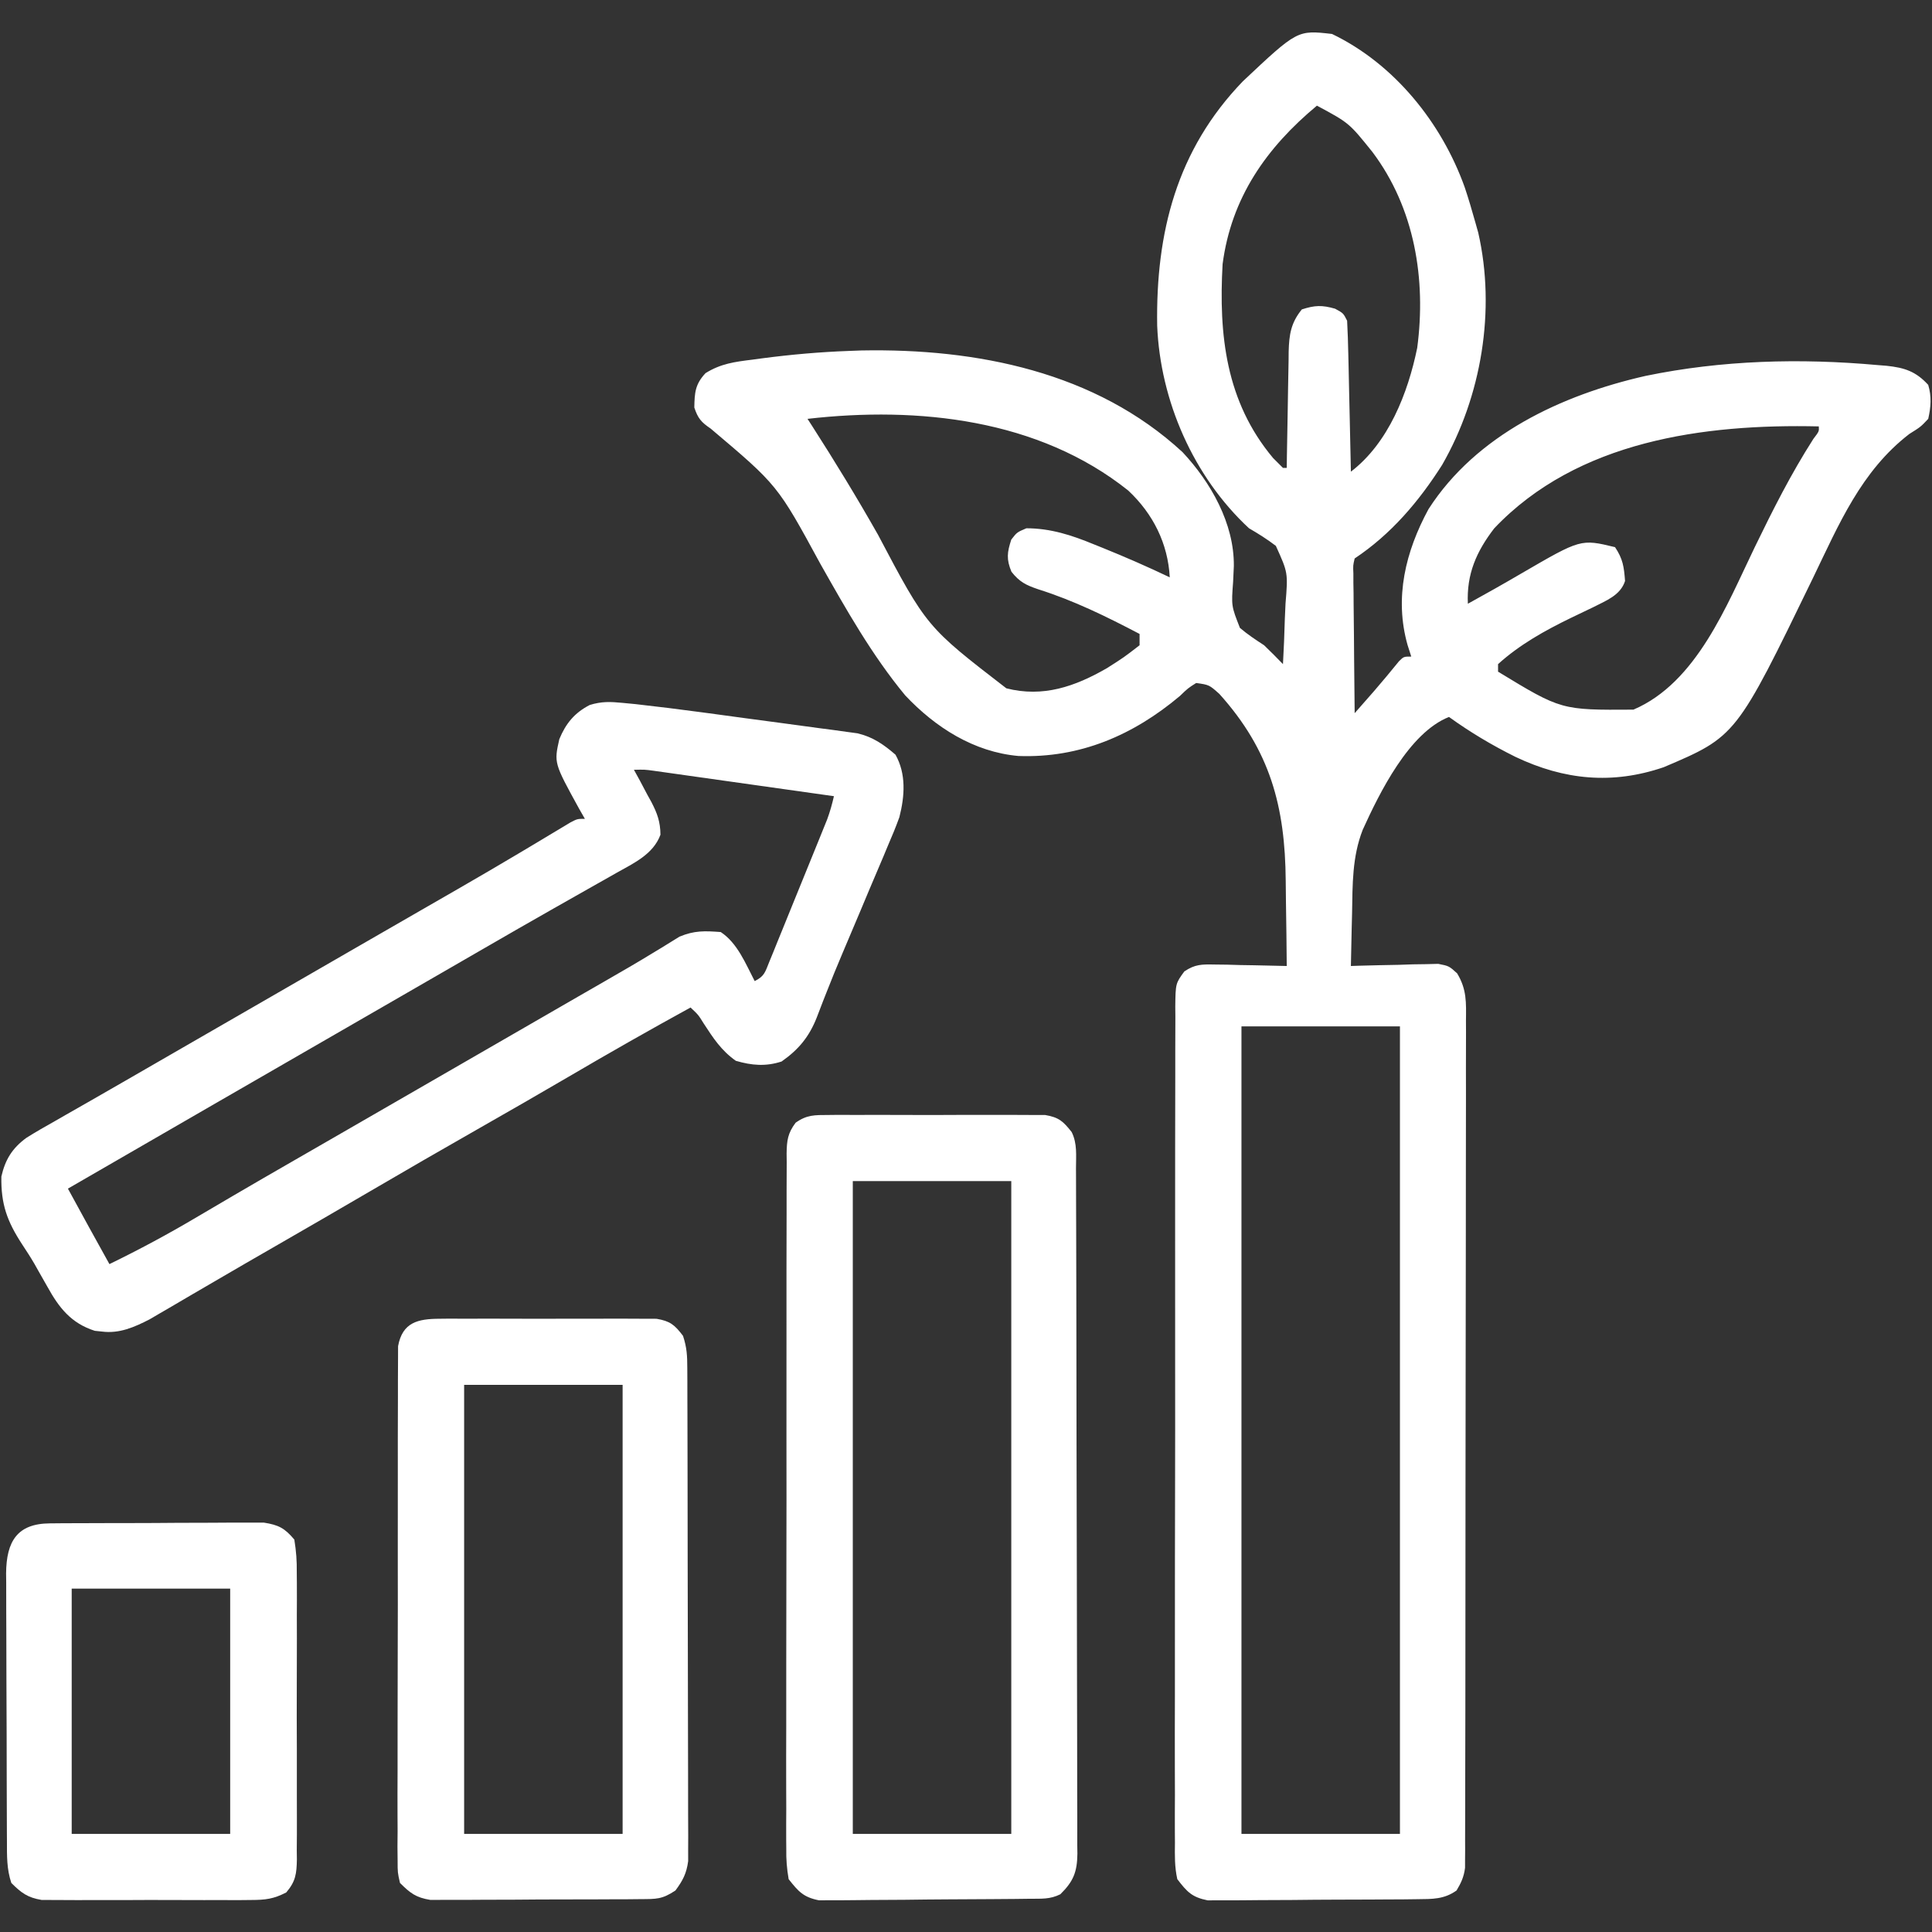
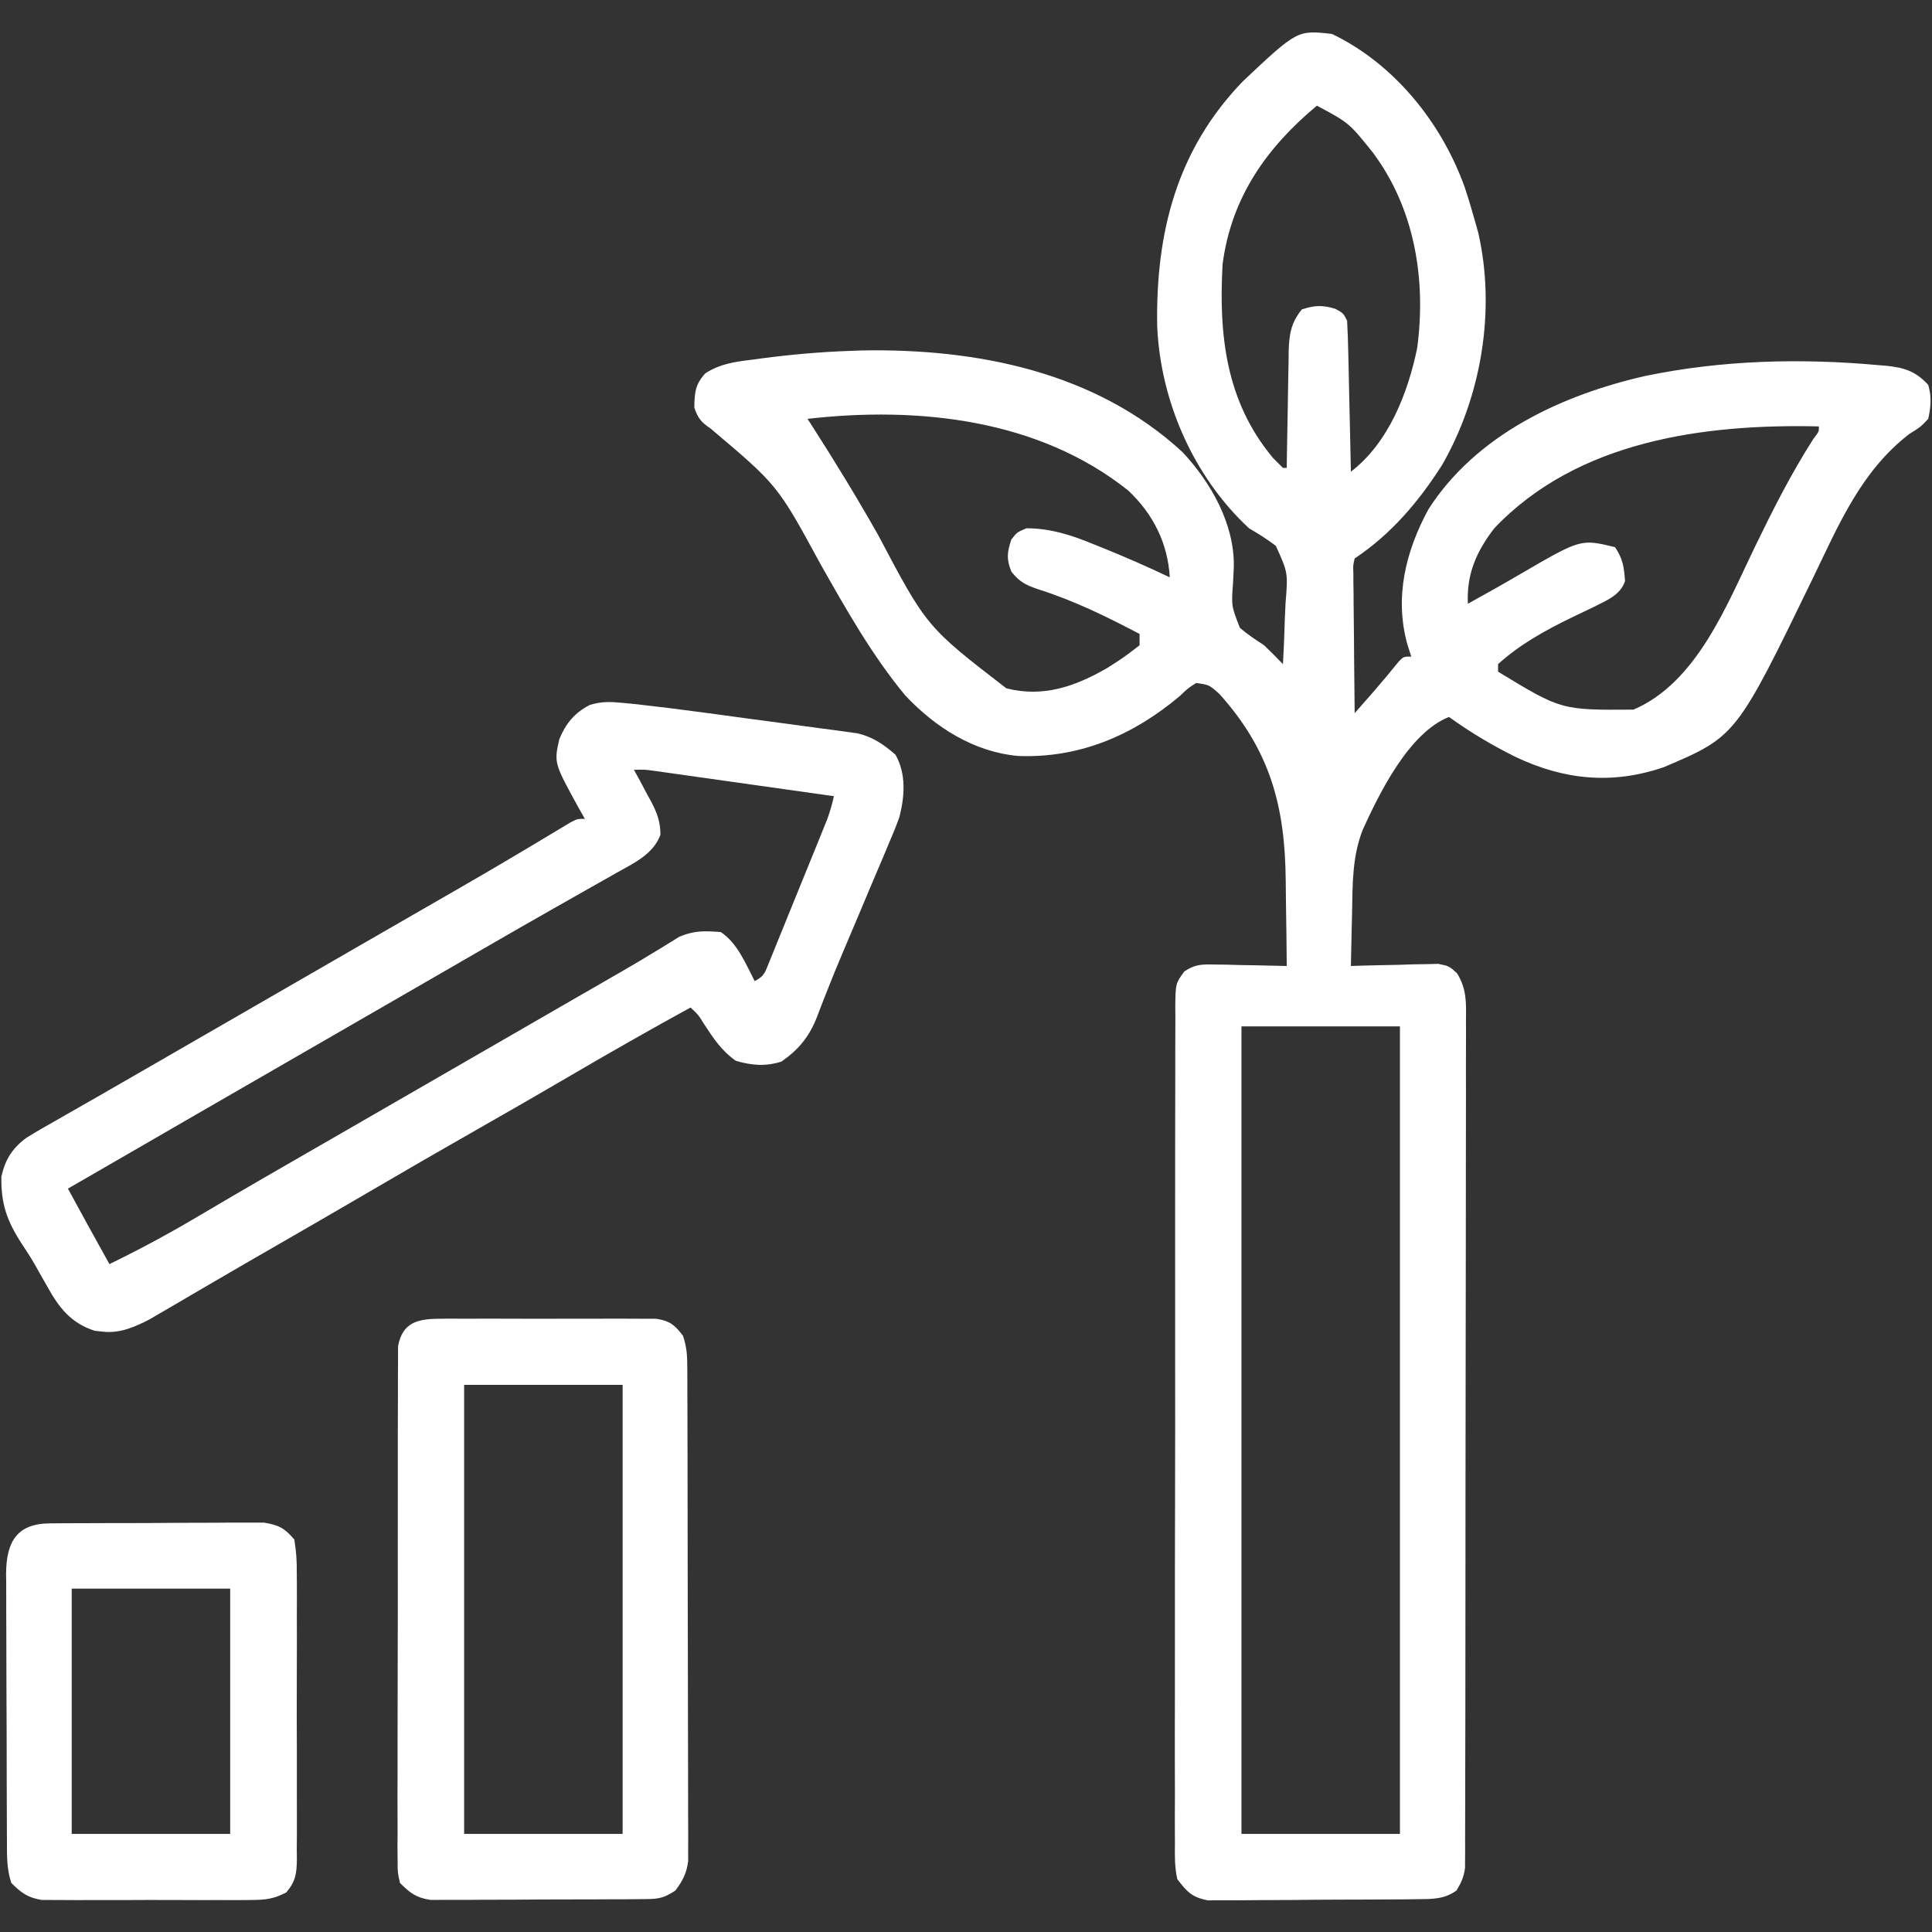
<svg xmlns="http://www.w3.org/2000/svg" version="1.1" width="512" height="512">
  <rect width="100%" height="100%" fill="#333333" stroke="none" />
  <path d="M0 0 C16.529 7.947 29.049 23.553 35.163 40.627 C36.204 43.728 37.116 46.849 38 50 C38.248 50.878 38.495 51.756 38.75 52.66 C43.439 73.208 39.602 96.047 29.188 114.188 C23.003 123.922 15.651 132.566 6 139 C5.564 140.85 5.564 140.85 5.659 142.991 C5.66 144.222 5.66 144.222 5.66 145.478 C5.676 146.364 5.691 147.251 5.707 148.164 C5.711 149.071 5.716 149.978 5.72 150.913 C5.737 153.817 5.774 156.721 5.812 159.625 C5.828 161.591 5.841 163.557 5.854 165.523 C5.887 170.349 5.938 175.174 6 180 C7.098 178.751 8.196 177.5 9.293 176.25 C10.21 175.206 10.21 175.206 11.145 174.141 C13.391 171.549 15.572 168.909 17.738 166.25 C19 165 19 165 21 165 C20.678 163.993 20.355 162.986 20.023 161.949 C16.457 149.385 19.499 137.116 25.562 125.938 C38.242 106.207 60.854 95.66 83.062 90.625 C103.312 86.435 124.063 85.893 144.625 87.75 C145.4 87.812 146.176 87.873 146.975 87.937 C151.752 88.45 154.727 89.422 158 93 C158.924 96.087 158.71 98.869 158 102 C156 104.125 156 104.125 153 106 C140.215 115.843 134.331 129.953 127.488 144.107 C107.095 186.157 107.095 186.157 87.895 194.32 C74.298 198.966 61.552 197.727 48.629 191.588 C42.437 188.518 36.601 185.045 31 181 C20.406 185.179 12.586 201.112 8.137 210.899 C5.324 218.082 5.444 225.436 5.312 233.062 C5.279 234.419 5.245 235.775 5.209 237.131 C5.127 240.42 5.058 243.71 5 247 C5.767 246.974 6.533 246.948 7.323 246.921 C10.799 246.817 14.274 246.752 17.75 246.688 C19.56 246.625 19.56 246.625 21.406 246.561 C22.566 246.544 23.727 246.528 24.922 246.512 C25.99 246.486 27.058 246.459 28.159 246.432 C31 247 31 247 33.147 248.94 C35.727 253.201 35.55 256.641 35.494 261.534 C35.499 262.499 35.504 263.464 35.509 264.459 C35.52 267.695 35.503 270.931 35.486 274.168 C35.488 276.488 35.492 278.807 35.497 281.126 C35.507 287.428 35.492 293.729 35.471 300.031 C35.454 306.619 35.457 313.207 35.458 319.796 C35.457 330.86 35.439 341.924 35.412 352.988 C35.383 364.373 35.369 375.758 35.371 387.143 C35.371 388.195 35.371 388.195 35.371 389.268 C35.371 389.968 35.371 390.668 35.371 391.39 C35.372 403.693 35.362 415.997 35.346 428.3 C35.338 433.541 35.335 438.783 35.334 444.024 C35.332 450.192 35.32 456.36 35.299 462.528 C35.294 464.795 35.291 467.063 35.292 469.33 C35.293 472.418 35.282 475.505 35.267 478.593 C35.271 479.496 35.274 480.4 35.277 481.33 C35.27 482.157 35.264 482.984 35.257 483.836 C35.256 484.549 35.254 485.261 35.253 485.996 C34.954 488.364 34.226 489.961 33 492 C29.711 494.342 26.613 494.269 22.658 494.306 C20.731 494.33 20.731 494.33 18.765 494.355 C17.365 494.361 15.966 494.367 14.566 494.371 C13.127 494.38 11.687 494.389 10.248 494.398 C7.232 494.415 4.217 494.423 1.202 494.426 C-2.656 494.431 -6.514 494.469 -10.372 494.514 C-13.344 494.544 -16.317 494.551 -19.29 494.552 C-20.712 494.556 -22.134 494.569 -23.556 494.59 C-25.547 494.617 -27.538 494.609 -29.529 494.599 C-31.226 494.607 -31.226 494.607 -32.958 494.615 C-37.145 493.769 -38.404 492.384 -41 489 C-41.729 485.796 -41.671 482.664 -41.628 479.39 C-41.635 478.417 -41.642 477.444 -41.65 476.441 C-41.667 473.176 -41.649 469.913 -41.631 466.648 C-41.636 464.309 -41.644 461.97 -41.653 459.631 C-41.671 453.276 -41.658 446.921 -41.639 440.566 C-41.624 434.594 -41.63 428.623 -41.635 422.652 C-41.643 410.82 -41.627 398.989 -41.597 387.158 C-41.568 375.676 -41.561 364.194 -41.576 352.712 C-41.593 340.209 -41.597 327.706 -41.58 315.203 C-41.571 308.584 -41.567 301.965 -41.576 295.347 C-41.583 289.126 -41.571 282.905 -41.544 276.685 C-41.537 274.398 -41.537 272.111 -41.544 269.825 C-41.553 266.71 -41.537 263.597 -41.515 260.483 C-41.523 259.572 -41.531 258.661 -41.54 257.722 C-41.459 251.633 -41.459 251.633 -39.14 248.436 C-36.32 246.544 -34.519 246.54 -31.141 246.609 C-29.468 246.629 -29.468 246.629 -27.762 246.648 C-26.023 246.699 -26.023 246.699 -24.25 246.75 C-23.076 246.768 -21.901 246.786 -20.691 246.805 C-17.793 246.852 -14.897 246.918 -12 247 C-12.045 241.38 -12.115 235.761 -12.208 230.142 C-12.236 228.236 -12.257 226.329 -12.271 224.422 C-12.426 204.732 -16.382 189.88 -29.852 174.898 C-32.558 172.486 -32.558 172.486 -36 172 C-38.172 173.378 -38.172 173.378 -40.312 175.438 C-52.676 185.847 -66.835 191.946 -83.098 191.344 C-94.881 190.306 -105.1 183.797 -113.121 175.273 C-121.973 164.563 -128.789 152.456 -135.609 140.401 C-146.941 119.557 -146.941 119.557 -164.68 104.57 C-167.2 102.864 -168.045 101.858 -169 99 C-168.929 95.032 -168.775 92.83 -166.027 89.887 C-161.973 87.36 -158.312 86.892 -153.625 86.312 C-152.737 86.192 -151.848 86.072 -150.933 85.948 C-143.303 84.952 -135.693 84.276 -128 84 C-126.912 83.959 -125.824 83.918 -124.703 83.875 C-94.156 83.301 -62.665 89.538 -39.625 110.812 C-32.121 118.824 -25.917 129.721 -26.018 140.973 C-26.079 142.378 -26.144 143.783 -26.212 145.187 C-26.692 151.584 -26.692 151.584 -24.406 157.398 C-22.358 159.148 -20.255 160.532 -18 162 C-16.305 163.638 -14.632 165.299 -13 167 C-12.776 162.999 -12.614 159 -12.506 154.994 C-12.461 153.635 -12.399 152.276 -12.321 150.918 C-11.66 142.78 -11.66 142.78 -14.883 135.665 C-17.176 133.908 -19.503 132.447 -22 131 C-36.709 117.366 -45.538 97.211 -46.336 77.273 C-46.715 52.686 -41.195 30.745 -23.625 12.539 C-9.179 -1.049 -9.179 -1.049 0 0 Z M-4 19 C-17.37 30.113 -26.695 43.376 -29 61 C-30.048 79.719 -28.155 97.429 -15.625 112.375 C-14.759 113.241 -13.893 114.108 -13 115 C-12.67 115 -12.34 115 -12 115 C-11.985 113.905 -11.971 112.811 -11.956 111.683 C-11.898 107.61 -11.82 103.539 -11.738 99.467 C-11.704 97.706 -11.676 95.946 -11.654 94.185 C-11.62 91.65 -11.568 89.117 -11.512 86.582 C-11.505 85.799 -11.499 85.015 -11.492 84.208 C-11.371 79.674 -10.901 76.561 -8 73 C-4.586 71.887 -2.637 71.816 0.812 72.812 C3 74 3 74 4 76 C4.157 78.988 4.259 81.955 4.316 84.945 C4.337 85.83 4.358 86.715 4.379 87.627 C4.445 90.46 4.504 93.292 4.562 96.125 C4.606 98.043 4.649 99.961 4.693 101.879 C4.801 106.586 4.902 111.293 5 116 C14.951 108.394 20.109 95.214 22.578 83.184 C24.98 65.057 21.926 46.174 10.687 31.257 C4.512 23.573 4.512 23.573 -4 19 Z M-139 102 C-138.599 102.62 -138.198 103.24 -137.785 103.879 C-131.717 113.332 -125.869 122.918 -120.332 132.691 C-107.426 157.133 -107.426 157.133 -86.309 173.41 C-76.583 175.895 -68.099 172.943 -59.637 168.059 C-55.174 165.225 -55.174 165.225 -51 162 C-51 161.01 -51 160.02 -51 159 C-59.762 154.409 -68.4 150.151 -77.857 147.167 C-81.083 146.075 -82.823 145.224 -84.953 142.52 C-86.334 139.196 -86.109 137.401 -85 134 C-83.5 132.062 -83.5 132.062 -81 131 C-74.594 131.002 -68.978 132.83 -63.125 135.25 C-62.349 135.561 -61.572 135.873 -60.772 136.194 C-54.77 138.622 -48.842 141.208 -43 144 C-43.489 135.042 -47.395 127.192 -54 121 C-77.751 102.041 -109.663 98.647 -139 102 Z M43 131 C38.274 137.136 35.626 143.14 36 151 C40.78 148.37 45.527 145.694 50.235 142.937 C65.933 133.811 65.933 133.811 75 136 C77.112 139.168 77.368 141.23 77.656 144.965 C76.418 148.804 72.601 150.176 69.184 151.935 C67.235 152.892 65.275 153.821 63.312 154.75 C56.379 158.122 49.764 161.798 44 167 C44 167.66 44 168.32 44 169 C60.75 179.187 60.75 179.187 79.875 179.062 C96.668 171.898 104.612 151.328 112.062 135.938 C116.833 126.106 121.664 116.52 127.564 107.311 C129.088 105.312 129.088 105.312 129 104 C98.567 103.307 65.069 107.777 43 131 Z M-24 263 C-24 333.62 -24 404.24 -24 477 C-10.14 477 3.72 477 18 477 C18 406.38 18 335.76 18 263 C4.14 263 -9.72 263 -24 263 Z " fill="#FFFFFF" transform="translate(353,9)" />
  <path d="M0 0 C1.147 0.11 2.294 0.22 3.476 0.334 C9.271 0.983 15.052 1.694 20.83 2.476 C22.087 2.645 23.344 2.814 24.64 2.988 C27.272 3.344 29.904 3.702 32.535 4.062 C35.897 4.522 39.261 4.968 42.625 5.41 C45.861 5.839 49.096 6.284 52.33 6.726 C53.532 6.882 54.734 7.039 55.973 7.2 C57.092 7.357 58.211 7.513 59.363 7.675 C60.343 7.807 61.323 7.94 62.333 8.076 C66.403 9.062 69.223 11.02 72.361 13.734 C75.223 18.821 74.825 24.706 73.392 30.297 C72.47 32.857 71.445 35.341 70.357 37.835 C69.783 39.217 69.783 39.217 69.197 40.626 C67.978 43.545 66.733 46.452 65.486 49.359 C64.677 51.284 63.869 53.21 63.062 55.136 C61.487 58.898 59.896 62.652 58.294 66.403 C56.837 69.832 55.429 73.274 54.073 76.745 C53.613 77.908 53.613 77.908 53.145 79.096 C52.584 80.523 52.034 81.953 51.497 83.389 C49.47 88.52 46.681 91.892 42.174 95.046 C37.953 96.412 34.263 96.088 30.049 94.859 C26.215 92.143 24.112 88.919 21.564 85.011 C20.11 82.664 20.11 82.664 18.049 80.734 C7.149 86.707 -3.637 92.852 -14.359 99.137 C-22.193 103.723 -30.064 108.241 -37.951 112.734 C-47.673 118.273 -57.36 123.868 -67.018 129.517 C-75.346 134.387 -83.695 139.219 -92.056 144.03 C-97.162 146.968 -102.263 149.911 -107.348 152.884 C-109.725 154.274 -112.104 155.659 -114.484 157.044 C-116.159 158.022 -117.83 159.005 -119.501 159.988 C-120.521 160.581 -121.541 161.174 -122.592 161.785 C-123.484 162.307 -124.377 162.83 -125.296 163.368 C-129.362 165.46 -133.328 167.206 -137.951 166.609 C-138.57 166.544 -139.189 166.48 -139.826 166.414 C-146.122 164.4 -149.31 160.303 -152.389 154.734 C-153.156 153.383 -153.925 152.033 -154.693 150.683 C-155.069 150.015 -155.446 149.346 -155.833 148.657 C-156.854 146.901 -157.965 145.198 -159.084 143.503 C-163.069 137.396 -164.719 132.847 -164.588 125.523 C-163.564 121.038 -161.727 118.041 -157.98 115.284 C-155.468 113.71 -152.914 112.243 -150.326 110.796 C-149.359 110.241 -148.392 109.685 -147.396 109.112 C-145.321 107.922 -143.244 106.737 -141.163 105.558 C-137.976 103.748 -134.802 101.919 -131.631 100.082 C-126.181 96.925 -120.725 93.781 -115.266 90.641 C-109.825 87.51 -104.388 84.372 -98.951 81.234 C-96.785 79.984 -94.618 78.734 -92.451 77.484 C-91.379 76.865 -90.306 76.246 -89.201 75.609 C-79.451 69.984 -79.451 69.984 -76.2 68.108 C-74.037 66.86 -71.873 65.612 -69.71 64.363 C-64.246 61.21 -58.78 58.059 -53.311 54.914 C-51.107 53.645 -48.904 52.377 -46.701 51.109 C-45.636 50.496 -44.57 49.883 -43.473 49.251 C-38.127 46.169 -32.799 43.06 -27.498 39.902 C-26.479 39.295 -25.459 38.688 -24.409 38.062 C-22.479 36.91 -20.551 35.754 -18.626 34.593 C-17.348 33.829 -17.348 33.829 -16.045 33.05 C-15.299 32.601 -14.553 32.152 -13.785 31.689 C-11.951 30.734 -11.951 30.734 -9.951 30.734 C-10.468 29.828 -10.985 28.921 -11.518 27.988 C-18.14 15.936 -18.14 15.936 -16.732 9.636 C-15.036 5.506 -12.707 2.632 -8.651 0.557 C-5.507 -0.401 -3.266 -0.32 0 0 Z M3.049 17.734 C3.566 18.675 4.083 19.616 4.615 20.585 C5.281 21.843 5.947 23.101 6.611 24.359 C6.954 24.976 7.296 25.594 7.648 26.23 C9.226 29.258 10.047 31.515 10.076 34.945 C8.157 40.155 3.003 42.471 -1.65 45.097 C-2.764 45.729 -3.877 46.361 -5.024 47.011 C-5.612 47.343 -6.2 47.674 -6.806 48.015 C-9.318 49.429 -11.824 50.852 -14.331 52.275 C-15.627 53.011 -16.924 53.747 -18.222 54.481 C-24.526 58.053 -30.803 61.67 -37.076 65.296 C-38.139 65.91 -39.202 66.524 -40.298 67.157 C-42.443 68.396 -44.588 69.635 -46.733 70.875 C-52.138 73.997 -57.545 77.115 -62.951 80.234 C-65.118 81.484 -67.285 82.734 -69.451 83.984 C-82.451 91.484 -82.451 91.484 -85.703 93.36 C-87.864 94.607 -90.025 95.853 -92.186 97.1 C-97.689 100.275 -103.193 103.45 -108.697 106.625 C-121.455 113.983 -134.208 121.349 -146.951 128.734 C-143.315 135.418 -139.656 142.088 -135.951 148.734 C-128.046 144.89 -120.386 140.779 -112.826 136.296 C-110.717 135.056 -108.608 133.817 -106.498 132.578 C-105.42 131.943 -104.341 131.309 -103.23 130.656 C-97.861 127.509 -92.469 124.402 -87.076 121.296 C-85.997 120.674 -84.918 120.053 -83.806 119.412 C-81.615 118.149 -79.424 116.887 -77.233 115.625 C-71.805 112.497 -66.378 109.365 -60.951 106.234 C-58.785 104.984 -56.618 103.734 -54.451 102.484 C-53.379 101.865 -52.306 101.246 -51.201 100.609 C-47.951 98.734 -44.701 96.859 -41.451 94.984 C-40.378 94.365 -39.304 93.745 -38.198 93.107 C-36.041 91.863 -33.884 90.619 -31.728 89.374 C-25.013 85.501 -18.3 81.627 -11.587 77.75 C-9.359 76.464 -7.128 75.181 -4.897 73.9 C-0.399 71.316 4.09 68.73 8.51 66.015 C9.146 65.631 9.781 65.247 10.437 64.851 C12.005 63.899 13.563 62.929 15.119 61.957 C19.059 60.312 21.794 60.416 26.049 60.734 C30.483 63.648 32.645 69.123 35.049 73.734 C37.669 72.424 37.818 71.332 38.912 68.645 C39.269 67.777 39.626 66.909 39.994 66.015 C40.374 65.07 40.755 64.125 41.146 63.152 C41.541 62.186 41.935 61.22 42.341 60.225 C43.176 58.178 44.007 56.129 44.835 54.079 C46.103 50.942 47.381 47.809 48.66 44.677 C49.469 42.69 50.277 40.702 51.084 38.714 C51.466 37.776 51.849 36.837 52.242 35.87 C52.596 34.993 52.95 34.115 53.315 33.211 C53.626 32.441 53.938 31.672 54.259 30.879 C55.008 28.846 55.568 26.845 56.049 24.734 C48.983 23.734 41.918 22.738 34.851 21.743 C32.447 21.404 30.042 21.065 27.637 20.725 C24.185 20.236 20.732 19.75 17.279 19.265 C16.201 19.112 15.123 18.959 14.012 18.801 C13.011 18.661 12.01 18.521 10.979 18.376 C10.098 18.252 9.216 18.128 8.308 18 C5.931 17.675 5.931 17.675 3.049 17.734 Z " fill="#FFFFFF" transform="translate(164.951,186.266)" />
-   <path d="M0 0 C0.648 -0.007 1.295 -0.014 1.963 -0.021 C4.097 -0.039 6.231 -0.027 8.365 -0.014 C9.852 -0.016 11.339 -0.02 12.826 -0.025 C15.94 -0.031 19.053 -0.023 22.167 -0.004 C26.155 0.019 30.142 0.006 34.131 -0.018 C37.2 -0.033 40.269 -0.028 43.339 -0.018 C44.809 -0.015 46.28 -0.018 47.75 -0.028 C49.807 -0.038 51.862 -0.022 53.918 0 C55.087 0.003 56.257 0.006 57.461 0.01 C61.075 0.622 62.218 1.682 64.459 4.518 C65.988 7.576 65.607 10.772 65.606 14.127 C65.61 14.922 65.614 15.716 65.617 16.535 C65.628 19.212 65.632 21.889 65.636 24.566 C65.642 26.479 65.649 28.392 65.656 30.306 C65.673 35.514 65.684 40.723 65.692 45.932 C65.697 49.184 65.703 52.436 65.71 55.688 C65.729 65.857 65.743 76.026 65.751 86.195 C65.761 97.944 65.787 109.694 65.828 121.444 C65.858 130.518 65.873 139.593 65.876 148.667 C65.878 154.09 65.887 159.514 65.912 164.937 C65.936 170.038 65.94 175.139 65.93 180.24 C65.929 182.114 65.936 183.987 65.949 185.86 C65.967 188.416 65.96 190.971 65.947 193.527 C65.958 194.27 65.969 195.012 65.98 195.778 C65.919 200.632 64.915 203.113 61.459 206.518 C58.698 207.898 56.435 207.675 53.344 207.71 C52.059 207.727 50.774 207.743 49.45 207.759 C48.04 207.771 46.631 207.781 45.221 207.791 C44.512 207.796 43.803 207.802 43.072 207.807 C39.319 207.834 35.565 207.853 31.812 207.868 C27.938 207.884 24.065 207.929 20.191 207.98 C17.21 208.014 14.229 208.025 11.247 208.031 C9.82 208.038 8.392 208.053 6.964 208.077 C4.964 208.108 2.963 208.105 0.962 208.101 C-0.176 208.109 -1.313 208.117 -2.486 208.126 C-6.635 207.3 -7.929 205.818 -10.541 202.518 C-11.032 199.622 -11.215 197.316 -11.169 194.426 C-11.176 193.616 -11.183 192.806 -11.191 191.972 C-11.208 189.26 -11.19 186.55 -11.172 183.838 C-11.177 181.893 -11.185 179.948 -11.194 178.003 C-11.212 172.722 -11.199 167.441 -11.18 162.16 C-11.163 156.637 -11.172 151.113 -11.177 145.59 C-11.182 136.315 -11.166 127.04 -11.138 117.765 C-11.106 107.037 -11.106 96.308 -11.123 85.58 C-11.139 75.265 -11.132 64.95 -11.115 54.634 C-11.108 50.242 -11.109 45.849 -11.117 41.456 C-11.124 36.286 -11.112 31.116 -11.085 25.946 C-11.078 24.047 -11.078 22.147 -11.085 20.247 C-11.094 17.658 -11.078 15.071 -11.056 12.482 C-11.064 11.726 -11.072 10.971 -11.081 10.193 C-11.026 6.746 -10.787 4.847 -8.696 2.052 C-5.717 -0.069 -3.639 0.01 0 0 Z M6.459 17.518 C6.459 74.608 6.459 131.698 6.459 190.518 C20.319 190.518 34.179 190.518 48.459 190.518 C48.459 133.428 48.459 76.338 48.459 17.518 C34.599 17.518 20.739 17.518 6.459 17.518 Z " fill="#FFFFFF" transform="translate(219.541,295.482)" />
  <path d="M0 0 C0.648 -0.007 1.295 -0.014 1.963 -0.021 C4.097 -0.039 6.231 -0.027 8.365 -0.014 C9.852 -0.016 11.339 -0.02 12.826 -0.025 C15.94 -0.031 19.053 -0.023 22.167 -0.004 C26.155 0.019 30.142 0.006 34.131 -0.018 C37.2 -0.033 40.269 -0.028 43.339 -0.018 C44.809 -0.015 46.28 -0.018 47.75 -0.028 C49.807 -0.038 51.862 -0.022 53.918 0 C55.087 0.003 56.257 0.006 57.461 0.01 C61.092 0.625 62.244 1.63 64.459 4.518 C65.502 7.648 65.59 9.837 65.599 13.122 C65.605 14.288 65.611 15.455 65.617 16.656 C65.618 18.578 65.618 18.578 65.62 20.539 C65.625 21.9 65.63 23.262 65.635 24.624 C65.648 28.324 65.655 32.025 65.659 35.725 C65.662 38.037 65.666 40.349 65.671 42.661 C65.684 49.894 65.694 57.127 65.698 64.361 C65.702 72.71 65.72 81.06 65.749 89.41 C65.77 95.865 65.781 102.319 65.782 108.774 C65.783 112.629 65.789 116.483 65.807 120.338 C65.823 123.965 65.825 127.591 65.817 131.217 C65.815 133.181 65.829 135.144 65.843 137.108 C65.838 138.28 65.832 139.452 65.826 140.66 C65.829 142.184 65.829 142.184 65.831 143.74 C65.392 147.019 64.413 148.866 62.459 151.518 C58.925 153.873 57.419 153.78 53.231 153.808 C51.946 153.821 50.661 153.834 49.337 153.847 C47.932 153.85 46.528 153.852 45.123 153.854 C43.682 153.86 42.241 153.867 40.8 153.874 C37.779 153.886 34.758 153.889 31.736 153.888 C27.87 153.888 24.005 153.915 20.139 153.95 C17.162 153.972 14.185 153.976 11.208 153.975 C9.783 153.977 8.359 153.986 6.934 154.002 C4.938 154.021 2.942 154.013 0.946 154.003 C-0.189 154.006 -1.323 154.009 -2.492 154.012 C-6.314 153.392 -7.812 152.238 -10.541 149.518 C-11.167 146.772 -11.167 146.772 -11.169 143.559 C-11.182 142.339 -11.195 141.119 -11.208 139.862 C-11.196 138.514 -11.184 137.165 -11.172 135.816 C-11.177 134.394 -11.185 132.971 -11.194 131.548 C-11.212 127.687 -11.199 123.826 -11.18 119.964 C-11.163 115.923 -11.172 111.883 -11.177 107.842 C-11.182 101.056 -11.166 94.271 -11.138 87.485 C-11.106 79.639 -11.106 71.794 -11.123 63.948 C-11.139 56.401 -11.132 48.854 -11.115 41.308 C-11.108 38.096 -11.109 34.884 -11.117 31.672 C-11.124 27.889 -11.112 24.107 -11.085 20.325 C-11.078 18.937 -11.078 17.548 -11.085 16.16 C-11.094 14.265 -11.075 12.371 -11.056 10.476 C-11.053 9.416 -11.05 8.356 -11.047 7.263 C-9.881 0.939 -5.8 0.016 0 0 Z M6.459 17.518 C6.459 56.788 6.459 96.058 6.459 136.518 C20.319 136.518 34.179 136.518 48.459 136.518 C48.459 97.248 48.459 57.978 48.459 17.518 C34.599 17.518 20.739 17.518 6.459 17.518 Z " fill="#FFFFFF" transform="translate(116.541,349.482)" />
  <path d="M0 0 C1.958 -0.019 1.958 -0.019 3.955 -0.039 C5.387 -0.042 6.819 -0.044 8.251 -0.045 C9.716 -0.052 11.181 -0.059 12.645 -0.066 C15.72 -0.078 18.794 -0.081 21.868 -0.08 C25.803 -0.08 29.736 -0.107 33.671 -0.142 C36.698 -0.164 39.726 -0.168 42.753 -0.167 C44.203 -0.169 45.653 -0.178 47.103 -0.194 C49.135 -0.213 51.167 -0.205 53.199 -0.195 C54.355 -0.198 55.51 -0.201 56.7 -0.204 C60.642 0.426 62.207 1.233 64.794 4.291 C65.297 7.387 65.478 9.937 65.441 13.035 C65.449 13.916 65.458 14.798 65.467 15.707 C65.489 18.62 65.475 21.533 65.458 24.447 C65.461 26.472 65.466 28.497 65.472 30.522 C65.48 34.765 65.469 39.008 65.446 43.252 C65.417 48.693 65.433 54.133 65.463 59.574 C65.481 63.756 65.476 67.937 65.463 72.118 C65.459 74.124 65.464 76.131 65.475 78.137 C65.488 80.941 65.469 83.743 65.441 86.546 C65.456 87.792 65.456 87.792 65.471 89.062 C65.401 92.86 65.15 94.871 62.657 97.805 C59.29 99.552 57.124 99.797 53.339 99.808 C52.054 99.821 50.769 99.833 49.445 99.846 C48.051 99.839 46.657 99.831 45.262 99.822 C43.824 99.824 42.386 99.828 40.948 99.833 C37.938 99.839 34.93 99.831 31.92 99.812 C28.07 99.789 24.22 99.802 20.37 99.826 C17.402 99.841 14.434 99.836 11.465 99.826 C10.046 99.823 8.627 99.826 7.207 99.836 C5.221 99.846 3.235 99.828 1.249 99.808 C0.12 99.805 -1.008 99.802 -2.171 99.798 C-5.893 99.176 -7.557 97.935 -10.206 95.291 C-11.447 91.568 -11.362 88.105 -11.367 84.227 C-11.372 83.405 -11.377 82.584 -11.382 81.737 C-11.397 79.018 -11.404 76.299 -11.409 73.58 C-11.415 71.69 -11.421 69.801 -11.427 67.911 C-11.437 63.948 -11.443 59.986 -11.447 56.023 C-11.452 50.946 -11.476 45.87 -11.505 40.794 C-11.523 36.89 -11.528 32.987 -11.53 29.084 C-11.533 27.212 -11.541 25.341 -11.554 23.469 C-11.571 20.85 -11.569 18.232 -11.563 15.613 C-11.572 14.841 -11.581 14.069 -11.591 13.274 C-11.524 4.732 -8.614 0.057 0 0 Z M5.794 17.291 C5.794 38.741 5.794 60.191 5.794 82.291 C19.654 82.291 33.514 82.291 47.794 82.291 C47.794 60.841 47.794 39.391 47.794 17.291 C33.934 17.291 20.074 17.291 5.794 17.291 Z " fill="#FFFFFF" transform="translate(13.206,403.709)" />
</svg>